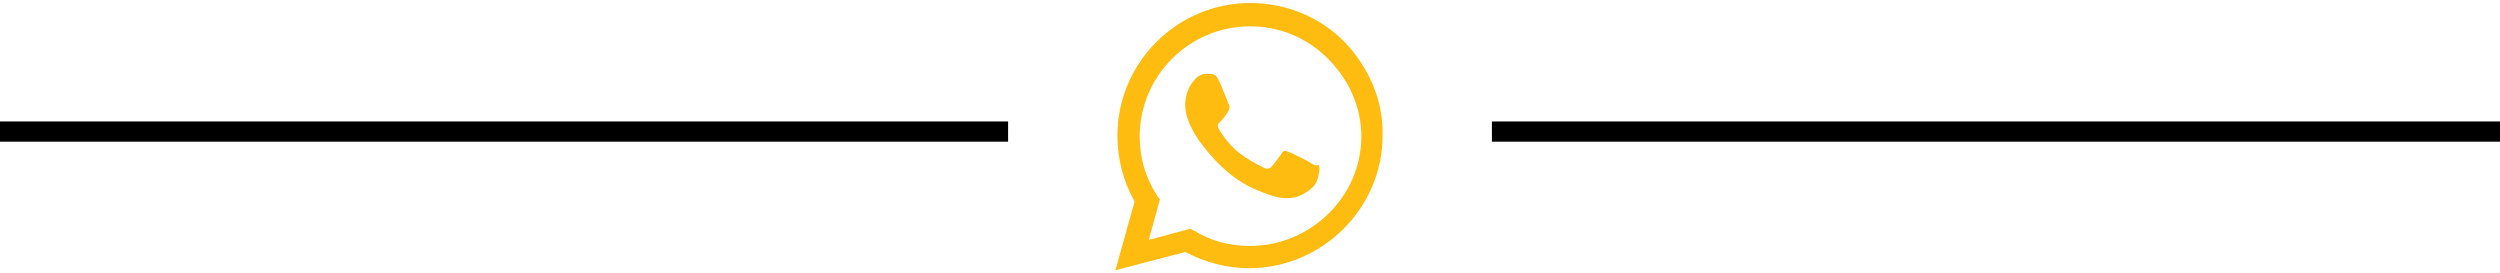
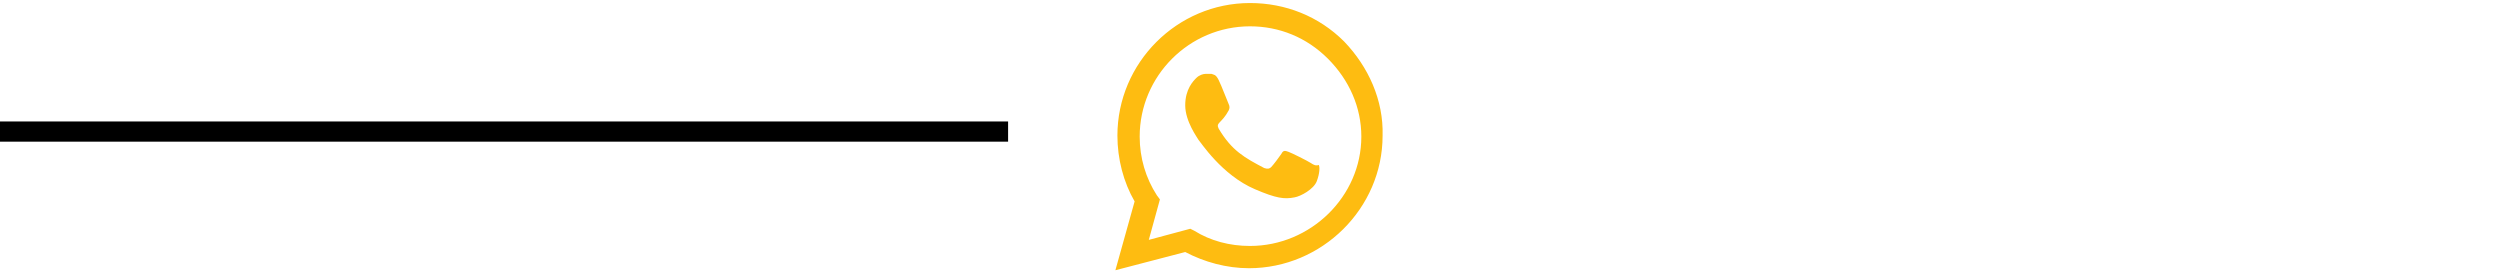
<svg xmlns="http://www.w3.org/2000/svg" version="1.1" id="Layer_1" x="0px" y="0px" viewBox="0 0 247 27" style="enable-background:new 0 0 247 27;" xml:space="preserve">
  <style type="text/css"> .st0{fill:#FEBC11;} </style>
  <path d="M0,12c33.2,0,66.4,0,99.6,0c0,0.7,0,1.3,0,2C66.4,14,33.2,14,0,14C0,13.3,0,12.7,0,12z" />
-   <path d="M247,14c-33.2,0-66.4,0-99.6,0c0-0.7,0-1.3,0-2c33.2,0,66.4,0,99.7,0C247,12.7,247,13.3,247,14z" />
  <path class="st0" d="M132.8,4.1c-2.5-2.5-5.8-3.8-9.3-3.8c-7.2,0-13.1,5.9-13.1,13.1c0,2.3,0.6,4.6,1.7,6.5l-1.9,6.8l6.9-1.8 c1.9,1,4.1,1.6,6.3,1.6h0c7.2,0,13.2-5.9,13.2-13.1C136.7,9.9,135.2,6.6,132.8,4.1z M123.5,24.3c-2,0-3.9-0.5-5.5-1.5l-0.4-0.2 l-4.1,1.1l1.1-4l-0.3-0.4c-1.1-1.7-1.7-3.7-1.7-5.8c0-6,4.9-10.9,10.9-10.9c2.9,0,5.6,1.1,7.7,3.2c2.1,2.1,3.3,4.8,3.3,7.7 C134.5,19.4,129.5,24.3,123.5,24.3z M129.5,16.1c-0.3-0.2-1.9-1-2.2-1.1c-0.3-0.1-0.5-0.2-0.7,0.2c-0.2,0.3-0.8,1.1-1,1.3 c-0.2,0.2-0.4,0.2-0.7,0.1c-1.9-1-3.2-1.7-4.5-3.9c-0.3-0.6,0.3-0.5,1-1.8c0.1-0.2,0.1-0.4,0-0.6s-0.7-1.8-1-2.4 c-0.3-0.6-0.5-0.5-0.7-0.6c-0.2,0-0.4,0-0.6,0c-0.2,0-0.6,0.1-0.9,0.4c-0.3,0.3-1.1,1.1-1.1,2.7s1.2,3.2,1.3,3.4 c0.2,0.2,2.3,3.5,5.6,4.9c2.1,0.9,2.9,1,3.9,0.8c0.6-0.1,1.9-0.8,2.2-1.6s0.3-1.4,0.2-1.6C130,16.4,129.8,16.3,129.5,16.1z" />
</svg>